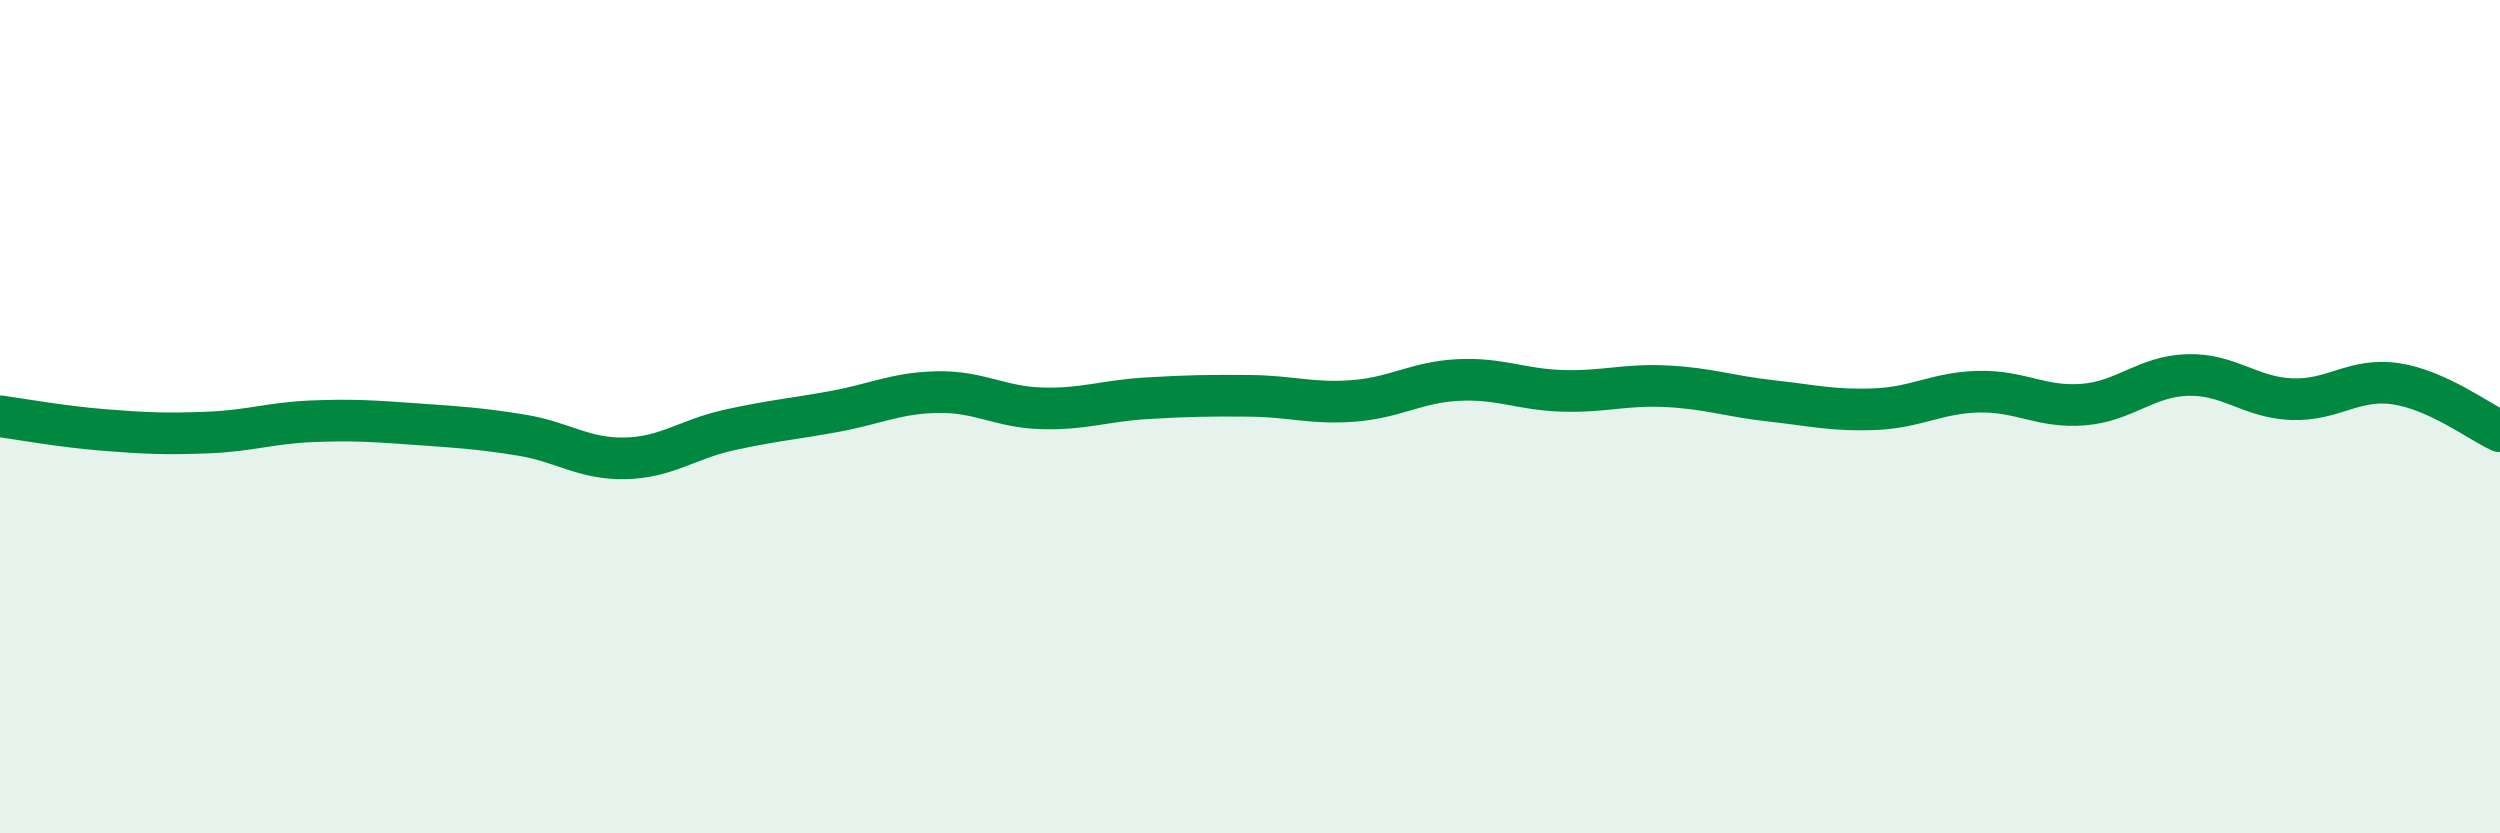
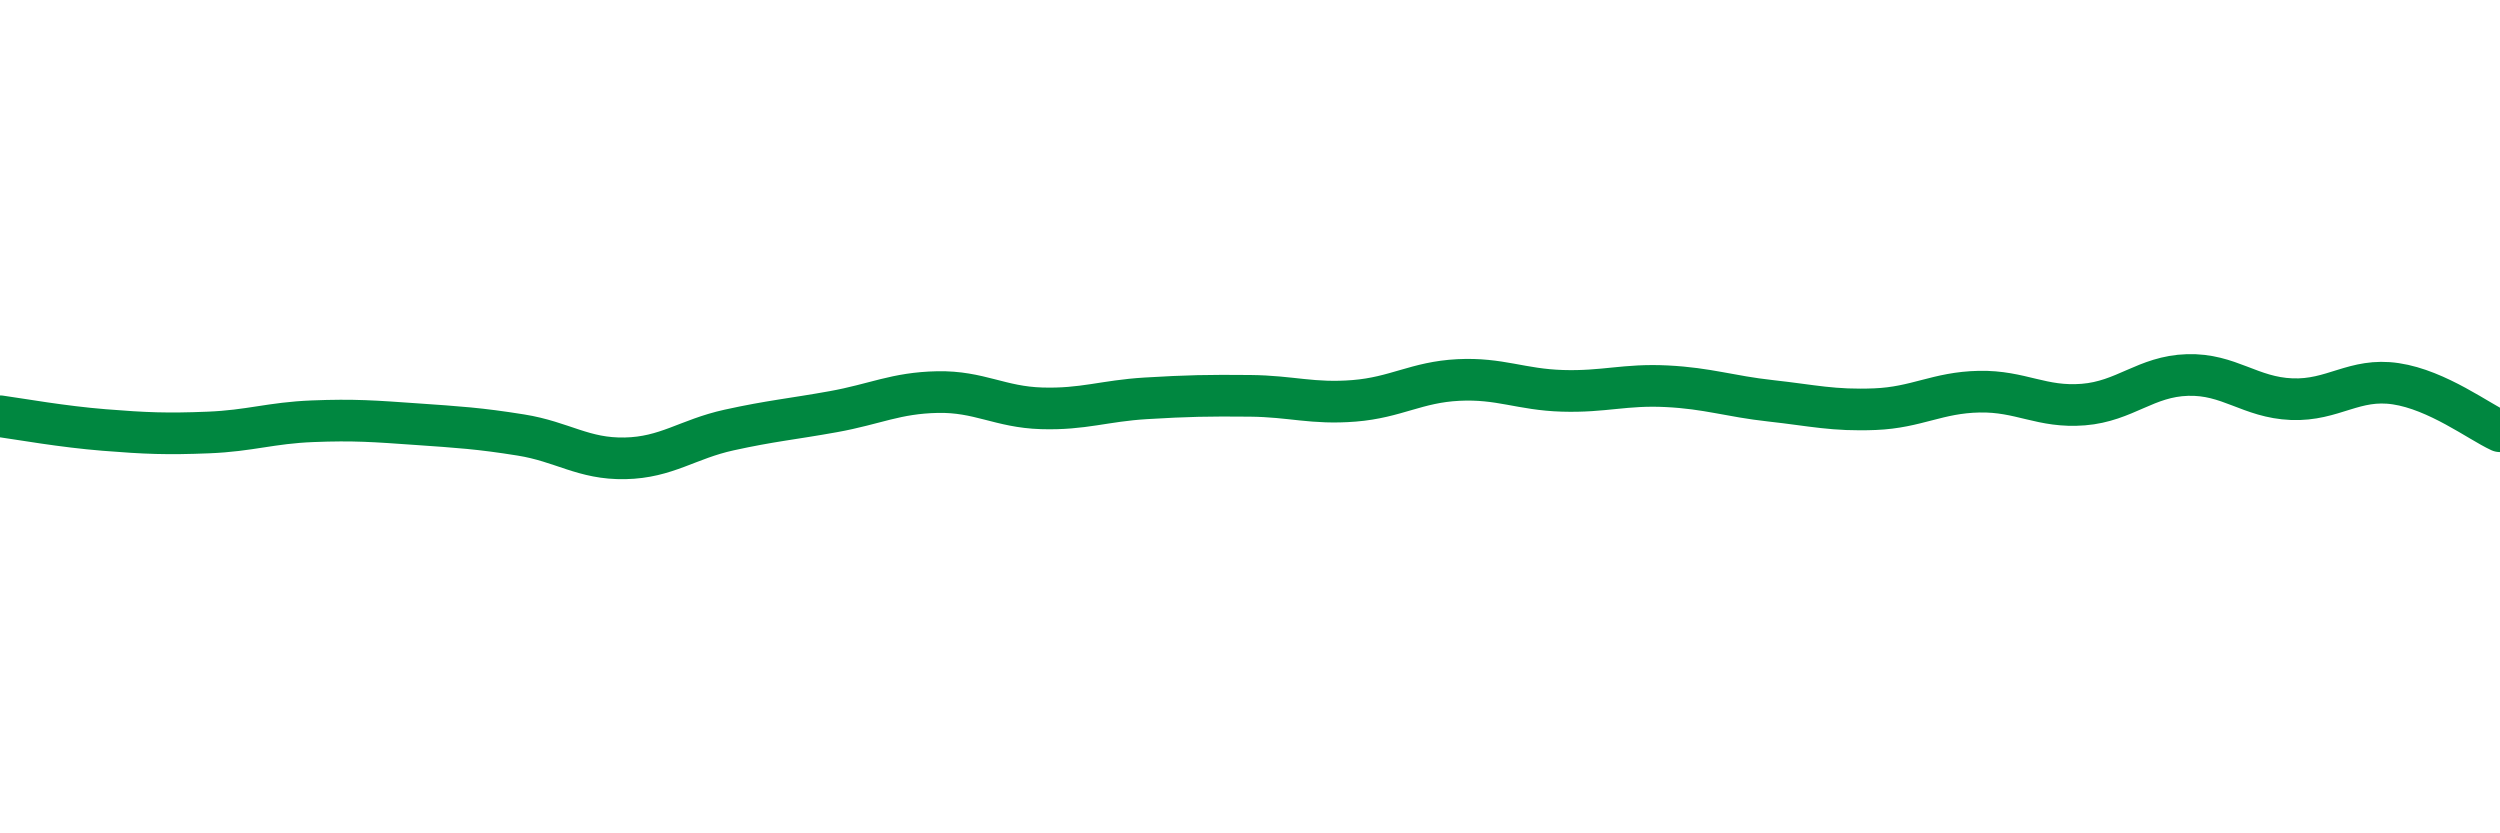
<svg xmlns="http://www.w3.org/2000/svg" width="60" height="20" viewBox="0 0 60 20">
-   <path d="M 0,9.99 C 0.5,10.06 1.5,10.24 2.5,10.32 C 3.5,10.4 4,10.42 5,10.38 C 6,10.34 6.5,10.15 7.5,10.11 C 8.5,10.07 9,10.11 10,10.18 C 11,10.25 11.5,10.28 12.5,10.44 C 13.5,10.6 14,11.02 15,11 C 16,10.98 16.5,10.54 17.5,10.32 C 18.5,10.1 19,10.06 20,9.88 C 21,9.7 21.5,9.43 22.5,9.41 C 23.5,9.39 24,9.77 25,9.8 C 26,9.83 26.5,9.62 27.5,9.56 C 28.5,9.5 29,9.49 30,9.5 C 31,9.51 31.5,9.7 32.5,9.62 C 33.5,9.54 34,9.17 35,9.12 C 36,9.07 36.5,9.35 37.5,9.38 C 38.5,9.41 39,9.22 40,9.27 C 41,9.32 41.5,9.51 42.5,9.62 C 43.5,9.73 44,9.86 45,9.82 C 46,9.78 46.5,9.42 47.5,9.4 C 48.5,9.38 49,9.79 50,9.71 C 51,9.63 51.5,9.03 52.5,9 C 53.5,8.97 54,9.54 55,9.58 C 56,9.62 56.5,9.06 57.5,9.21 C 58.5,9.36 59.5,10.12 60,10.35L60 20L0 20Z" fill="#008740" opacity="0.1" stroke-linecap="round" stroke-linejoin="round" />
  <path d="M 0,9.99 C 0.5,10.06 1.5,10.24 2.5,10.32 C 3.5,10.4 4,10.42 5,10.38 C 6,10.34 6.5,10.15 7.5,10.11 C 8.5,10.07 9,10.11 10,10.18 C 11,10.25 11.5,10.28 12.5,10.44 C 13.5,10.6 14,11.02 15,11 C 16,10.98 16.5,10.54 17.5,10.32 C 18.5,10.1 19,10.06 20,9.88 C 21,9.7 21.5,9.43 22.5,9.41 C 23.5,9.39 24,9.77 25,9.8 C 26,9.83 26.5,9.62 27.5,9.56 C 28.5,9.5 29,9.49 30,9.5 C 31,9.51 31.5,9.7 32.5,9.62 C 33.5,9.54 34,9.17 35,9.12 C 36,9.07 36.5,9.35 37.5,9.38 C 38.5,9.41 39,9.22 40,9.27 C 41,9.32 41.5,9.51 42.5,9.62 C 43.5,9.73 44,9.86 45,9.82 C 46,9.78 46.5,9.42 47.5,9.4 C 48.5,9.38 49,9.79 50,9.71 C 51,9.63 51.5,9.03 52.5,9 C 53.5,8.97 54,9.54 55,9.58 C 56,9.62 56.5,9.06 57.5,9.21 C 58.5,9.36 59.5,10.12 60,10.35" stroke="#008740" stroke-width="1" fill="none" stroke-linecap="round" stroke-linejoin="round" />
</svg>